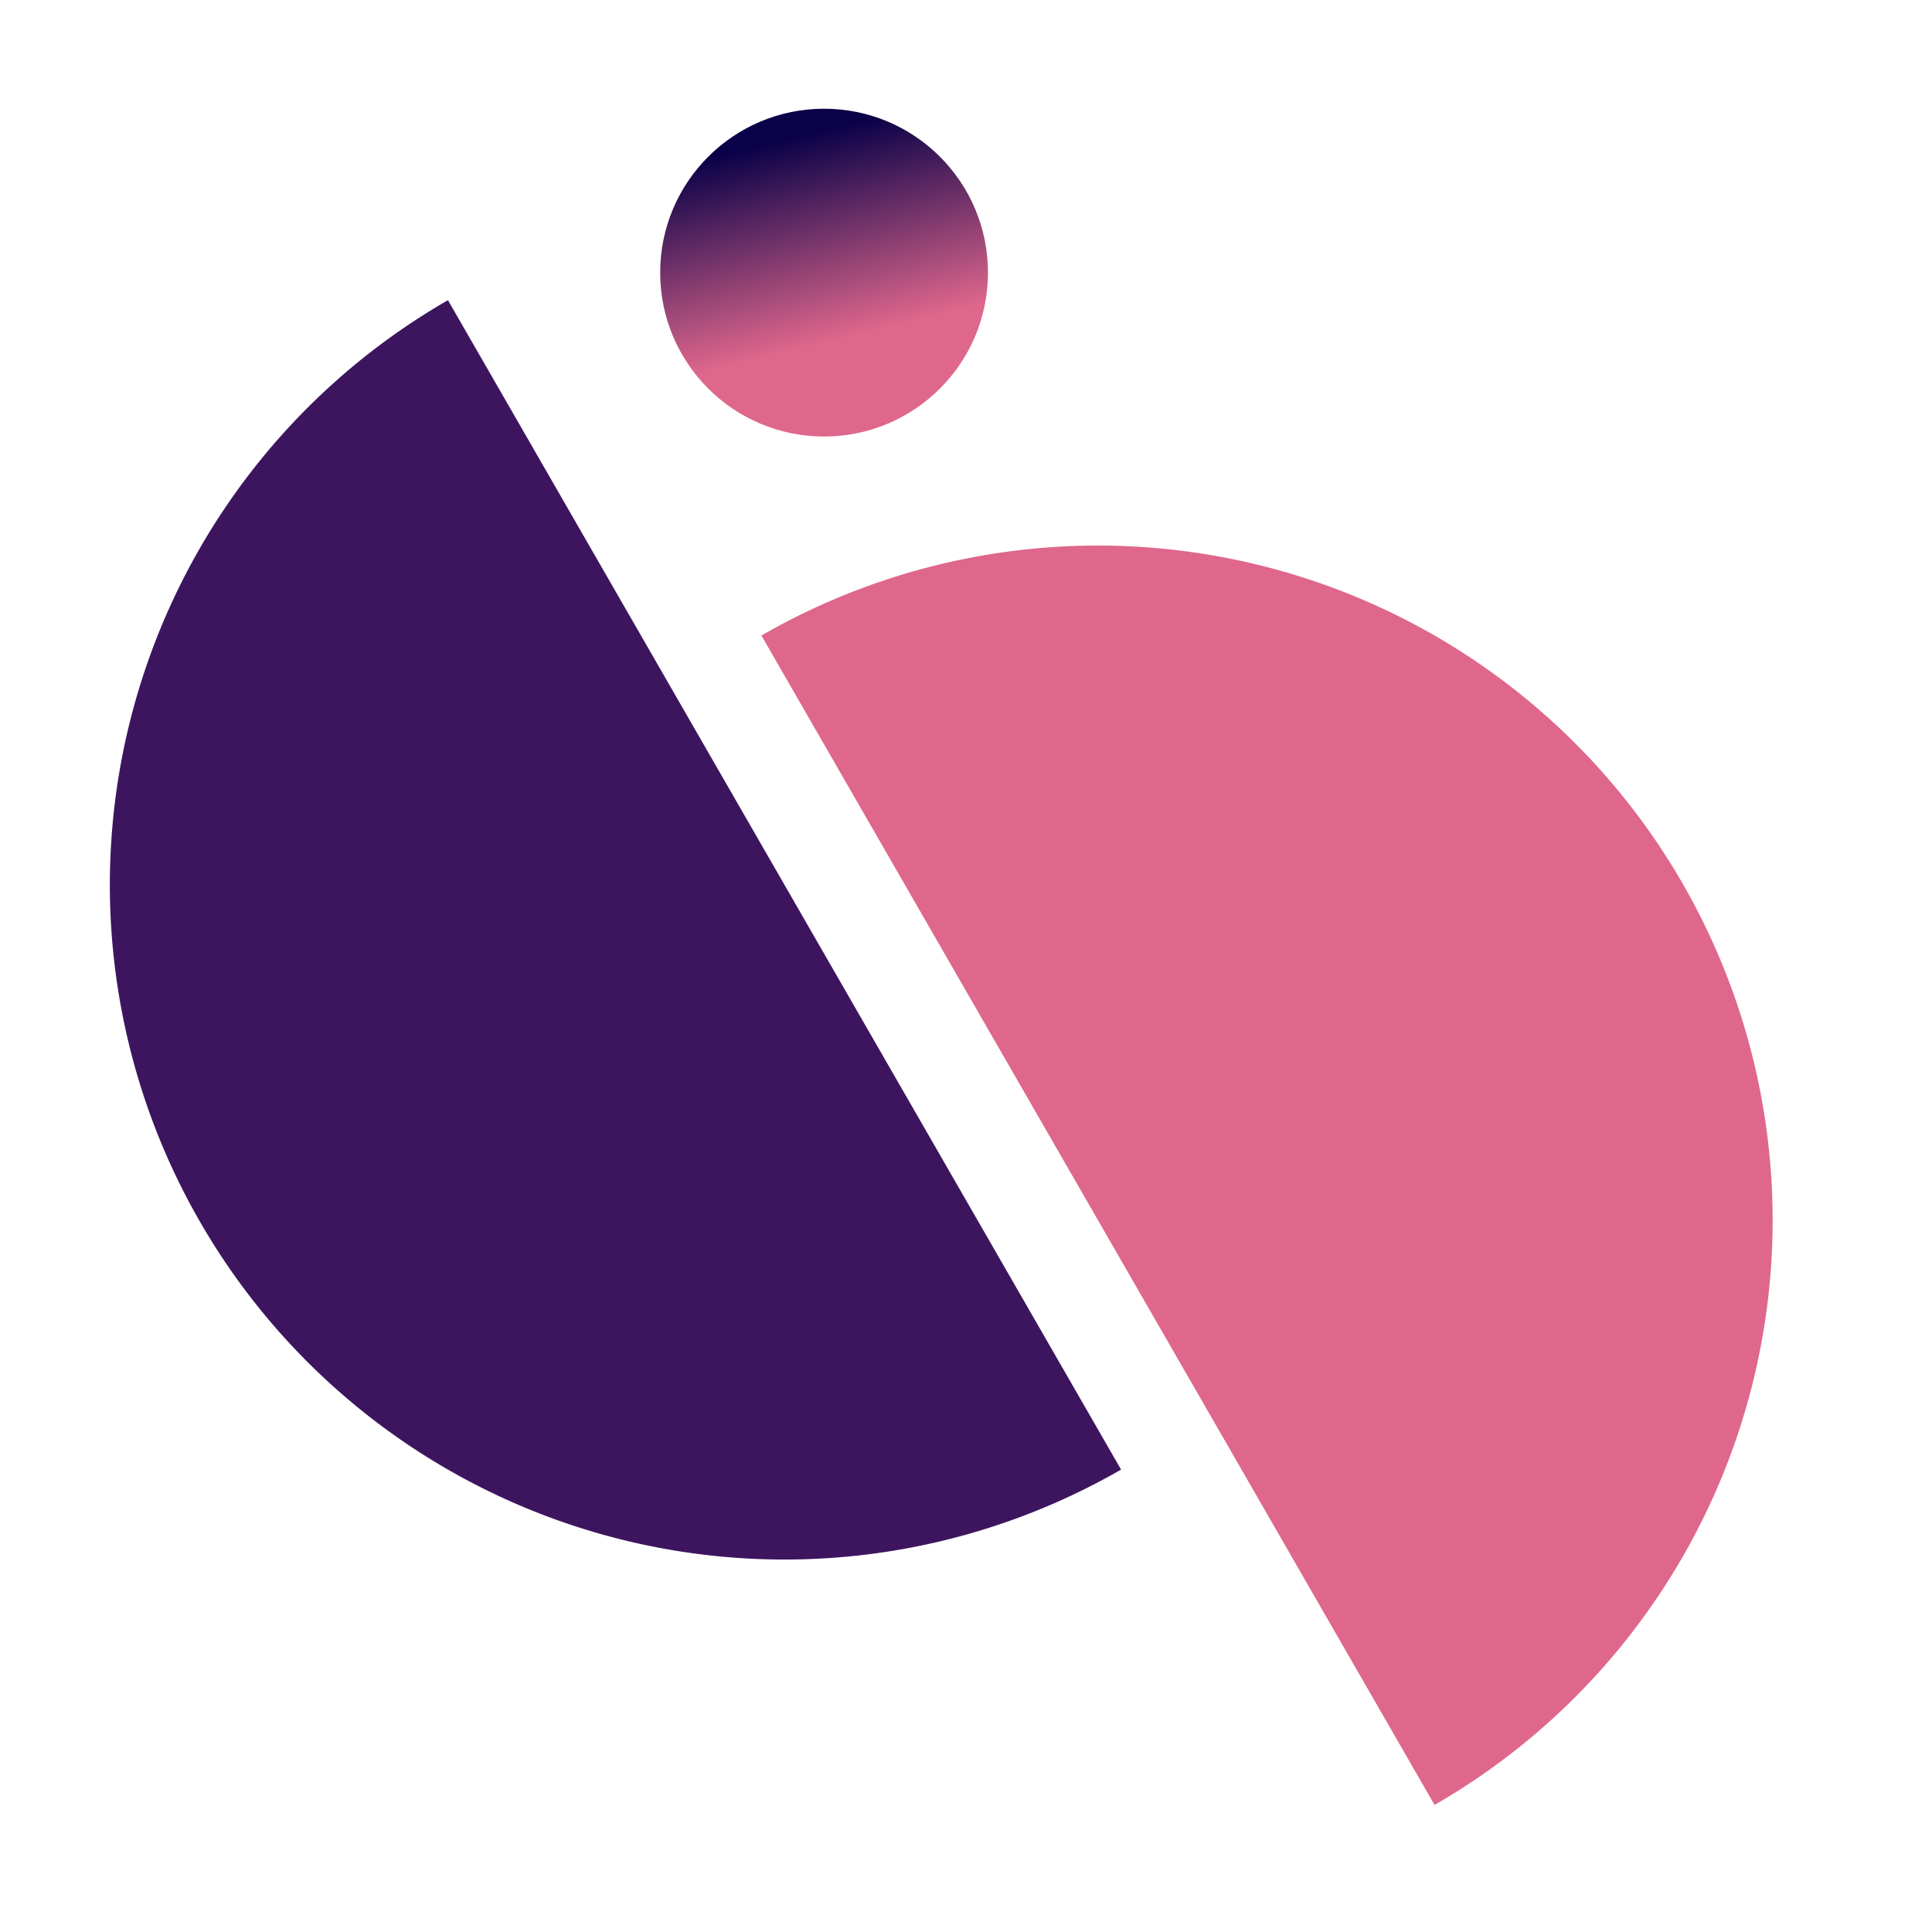
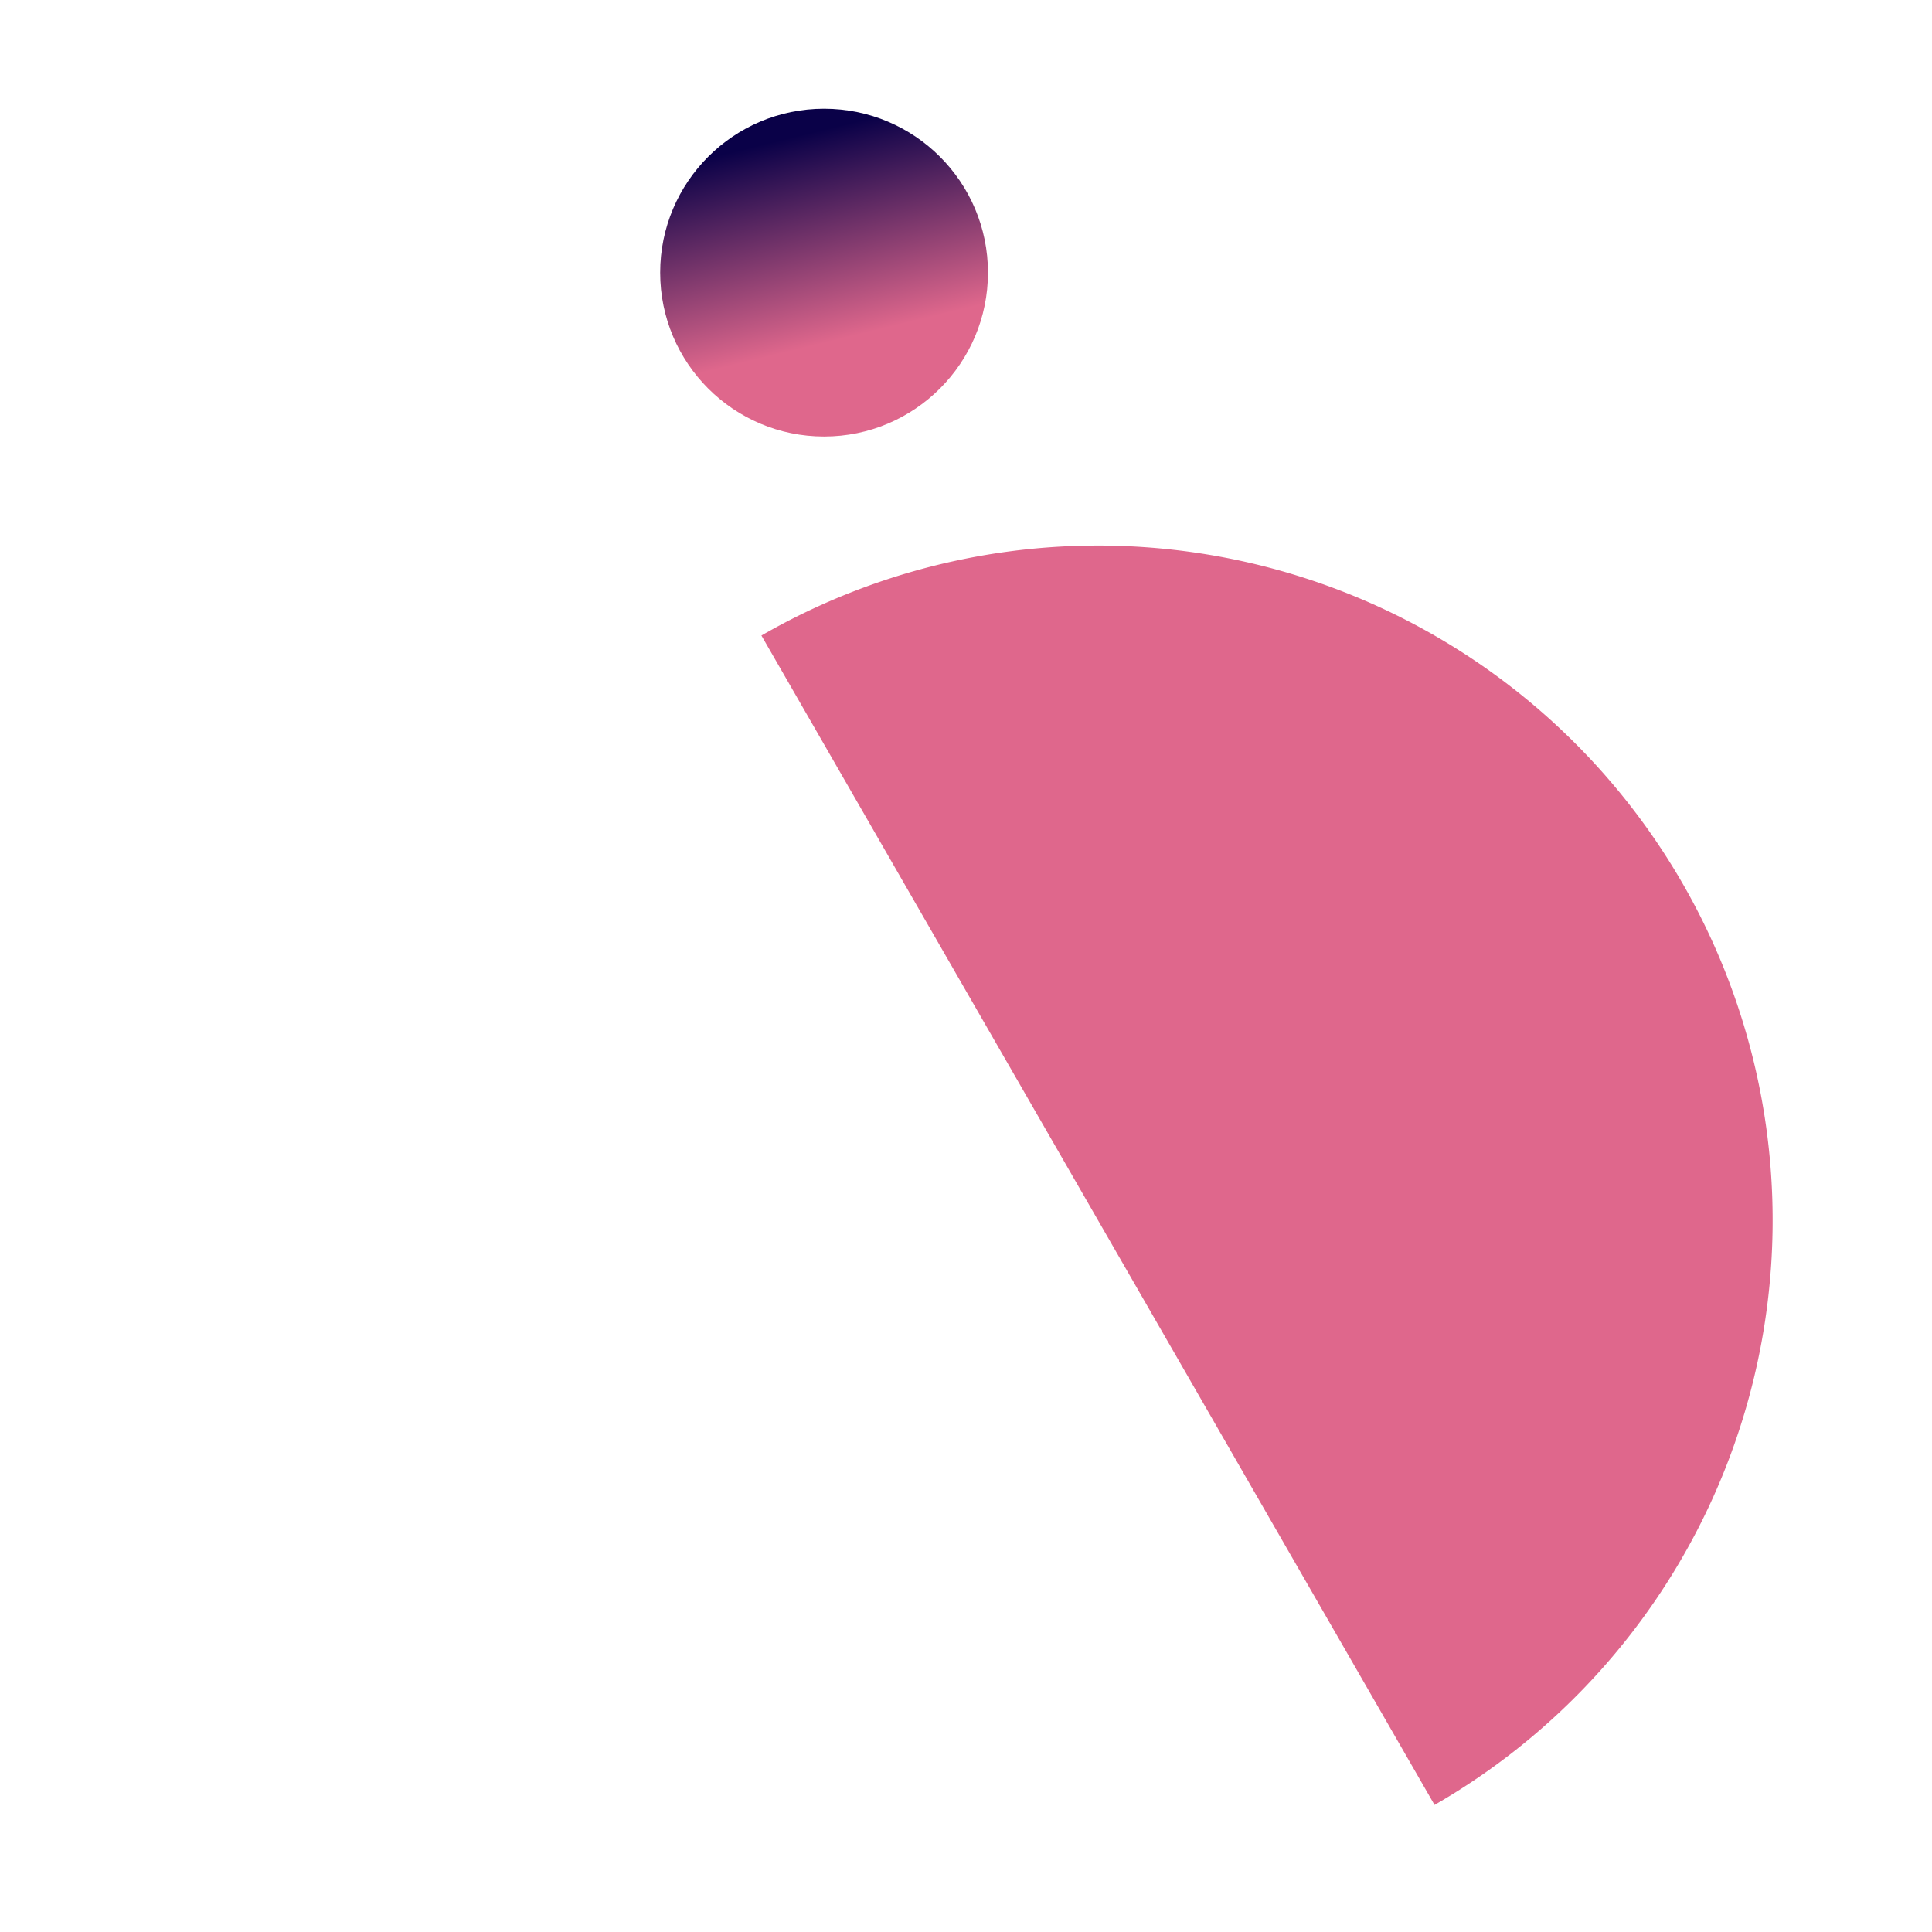
<svg xmlns="http://www.w3.org/2000/svg" width="100" height="100" viewBox="0 0 100 100">
  <defs>
    <linearGradient id="linear-gradient" x1="0.399" y1="0.086" x2="0.55" y2="0.704" gradientUnits="objectBoundingBox">
      <stop offset="0" stop-color="#0a0148" />
      <stop offset="1" stop-color="#df678c" />
    </linearGradient>
  </defs>
  <g id="legal_tips_icon" data-name="legal tips icon" transform="translate(5.686 5.628)">
-     <rect id="bg" width="100" height="100" transform="translate(-5.686 -5.628)" fill="#fff" opacity="0" />
-     <path id="Path_5702" data-name="Path 5702" d="M437.485,358.4l34.841,60.529A34.92,34.92,0,1,1,437.485,358.4Z" transform="translate(-419.985 -348.491)" fill="#3d155f" />
    <path id="Path_5703" data-name="Path 5703" d="M696.141,514.451,661.3,453.922a34.92,34.92,0,0,1,34.841,60.529Z" transform="translate(-627.575 -426.656)" fill="#df678c" />
    <circle id="Ellipse_53" data-name="Ellipse 53" cx="8.483" cy="8.483" r="8.483" transform="translate(28.485 0)" fill="url(#linear-gradient)" />
  </g>
</svg>